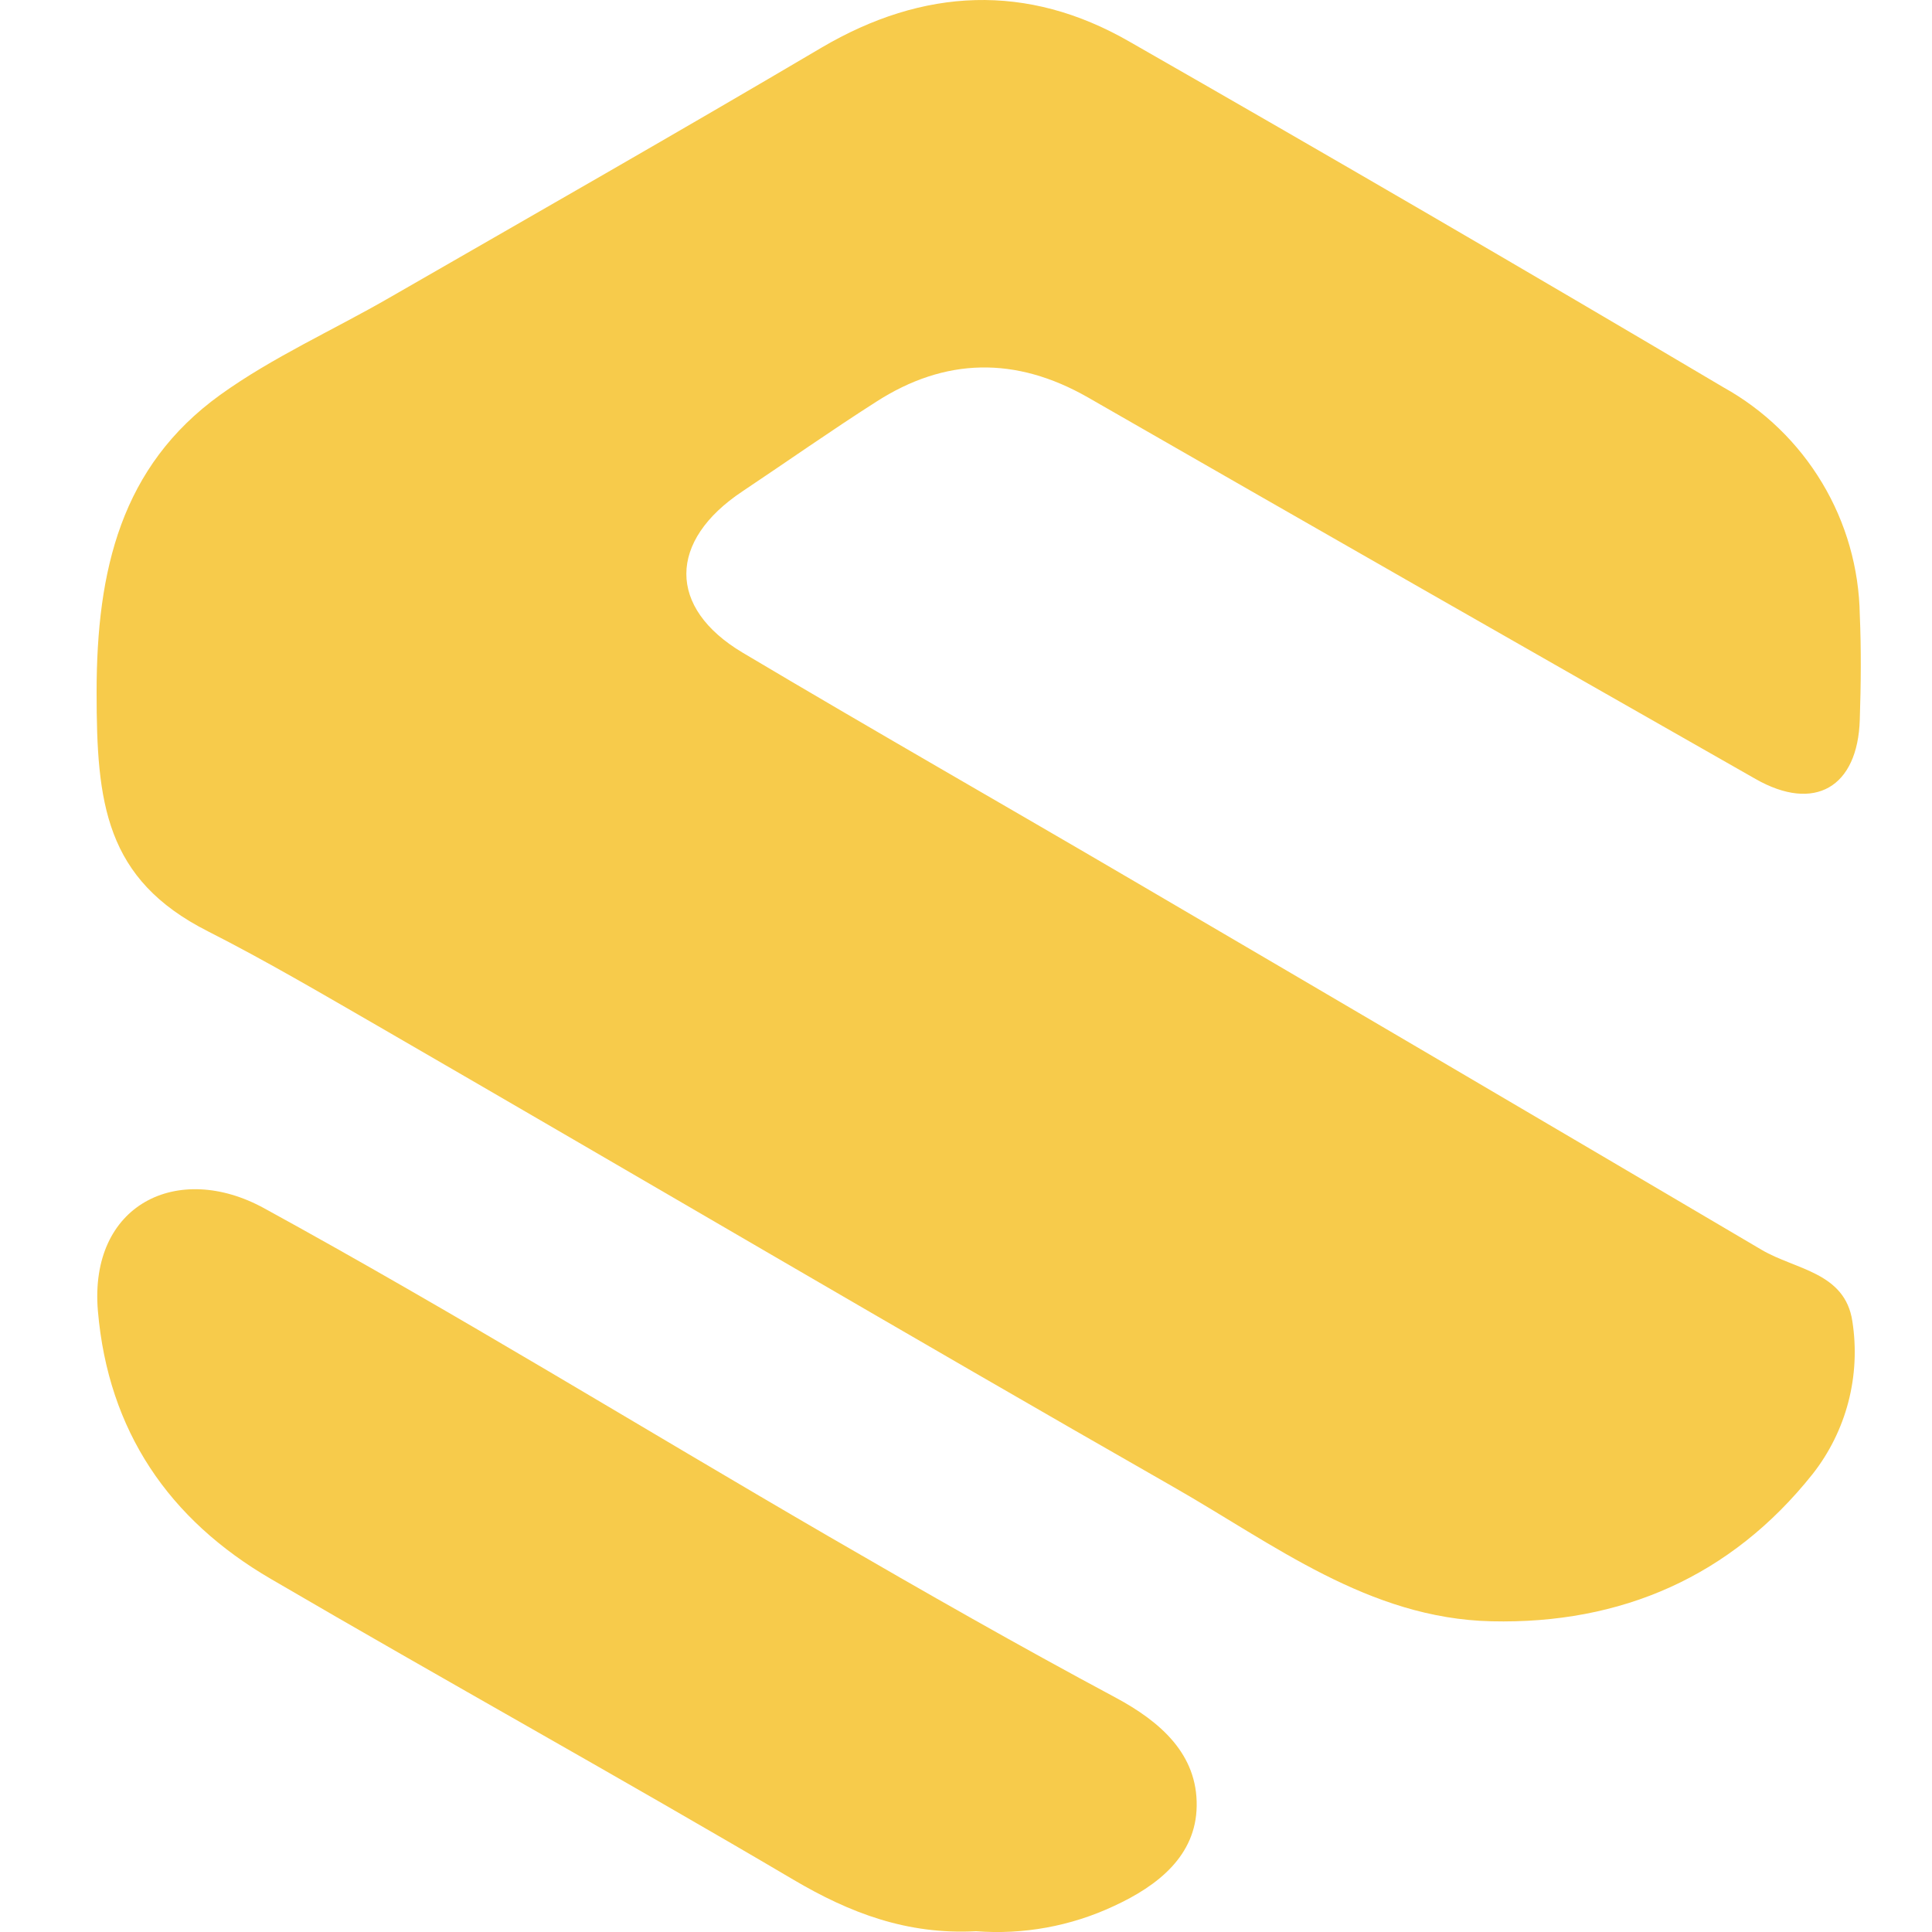
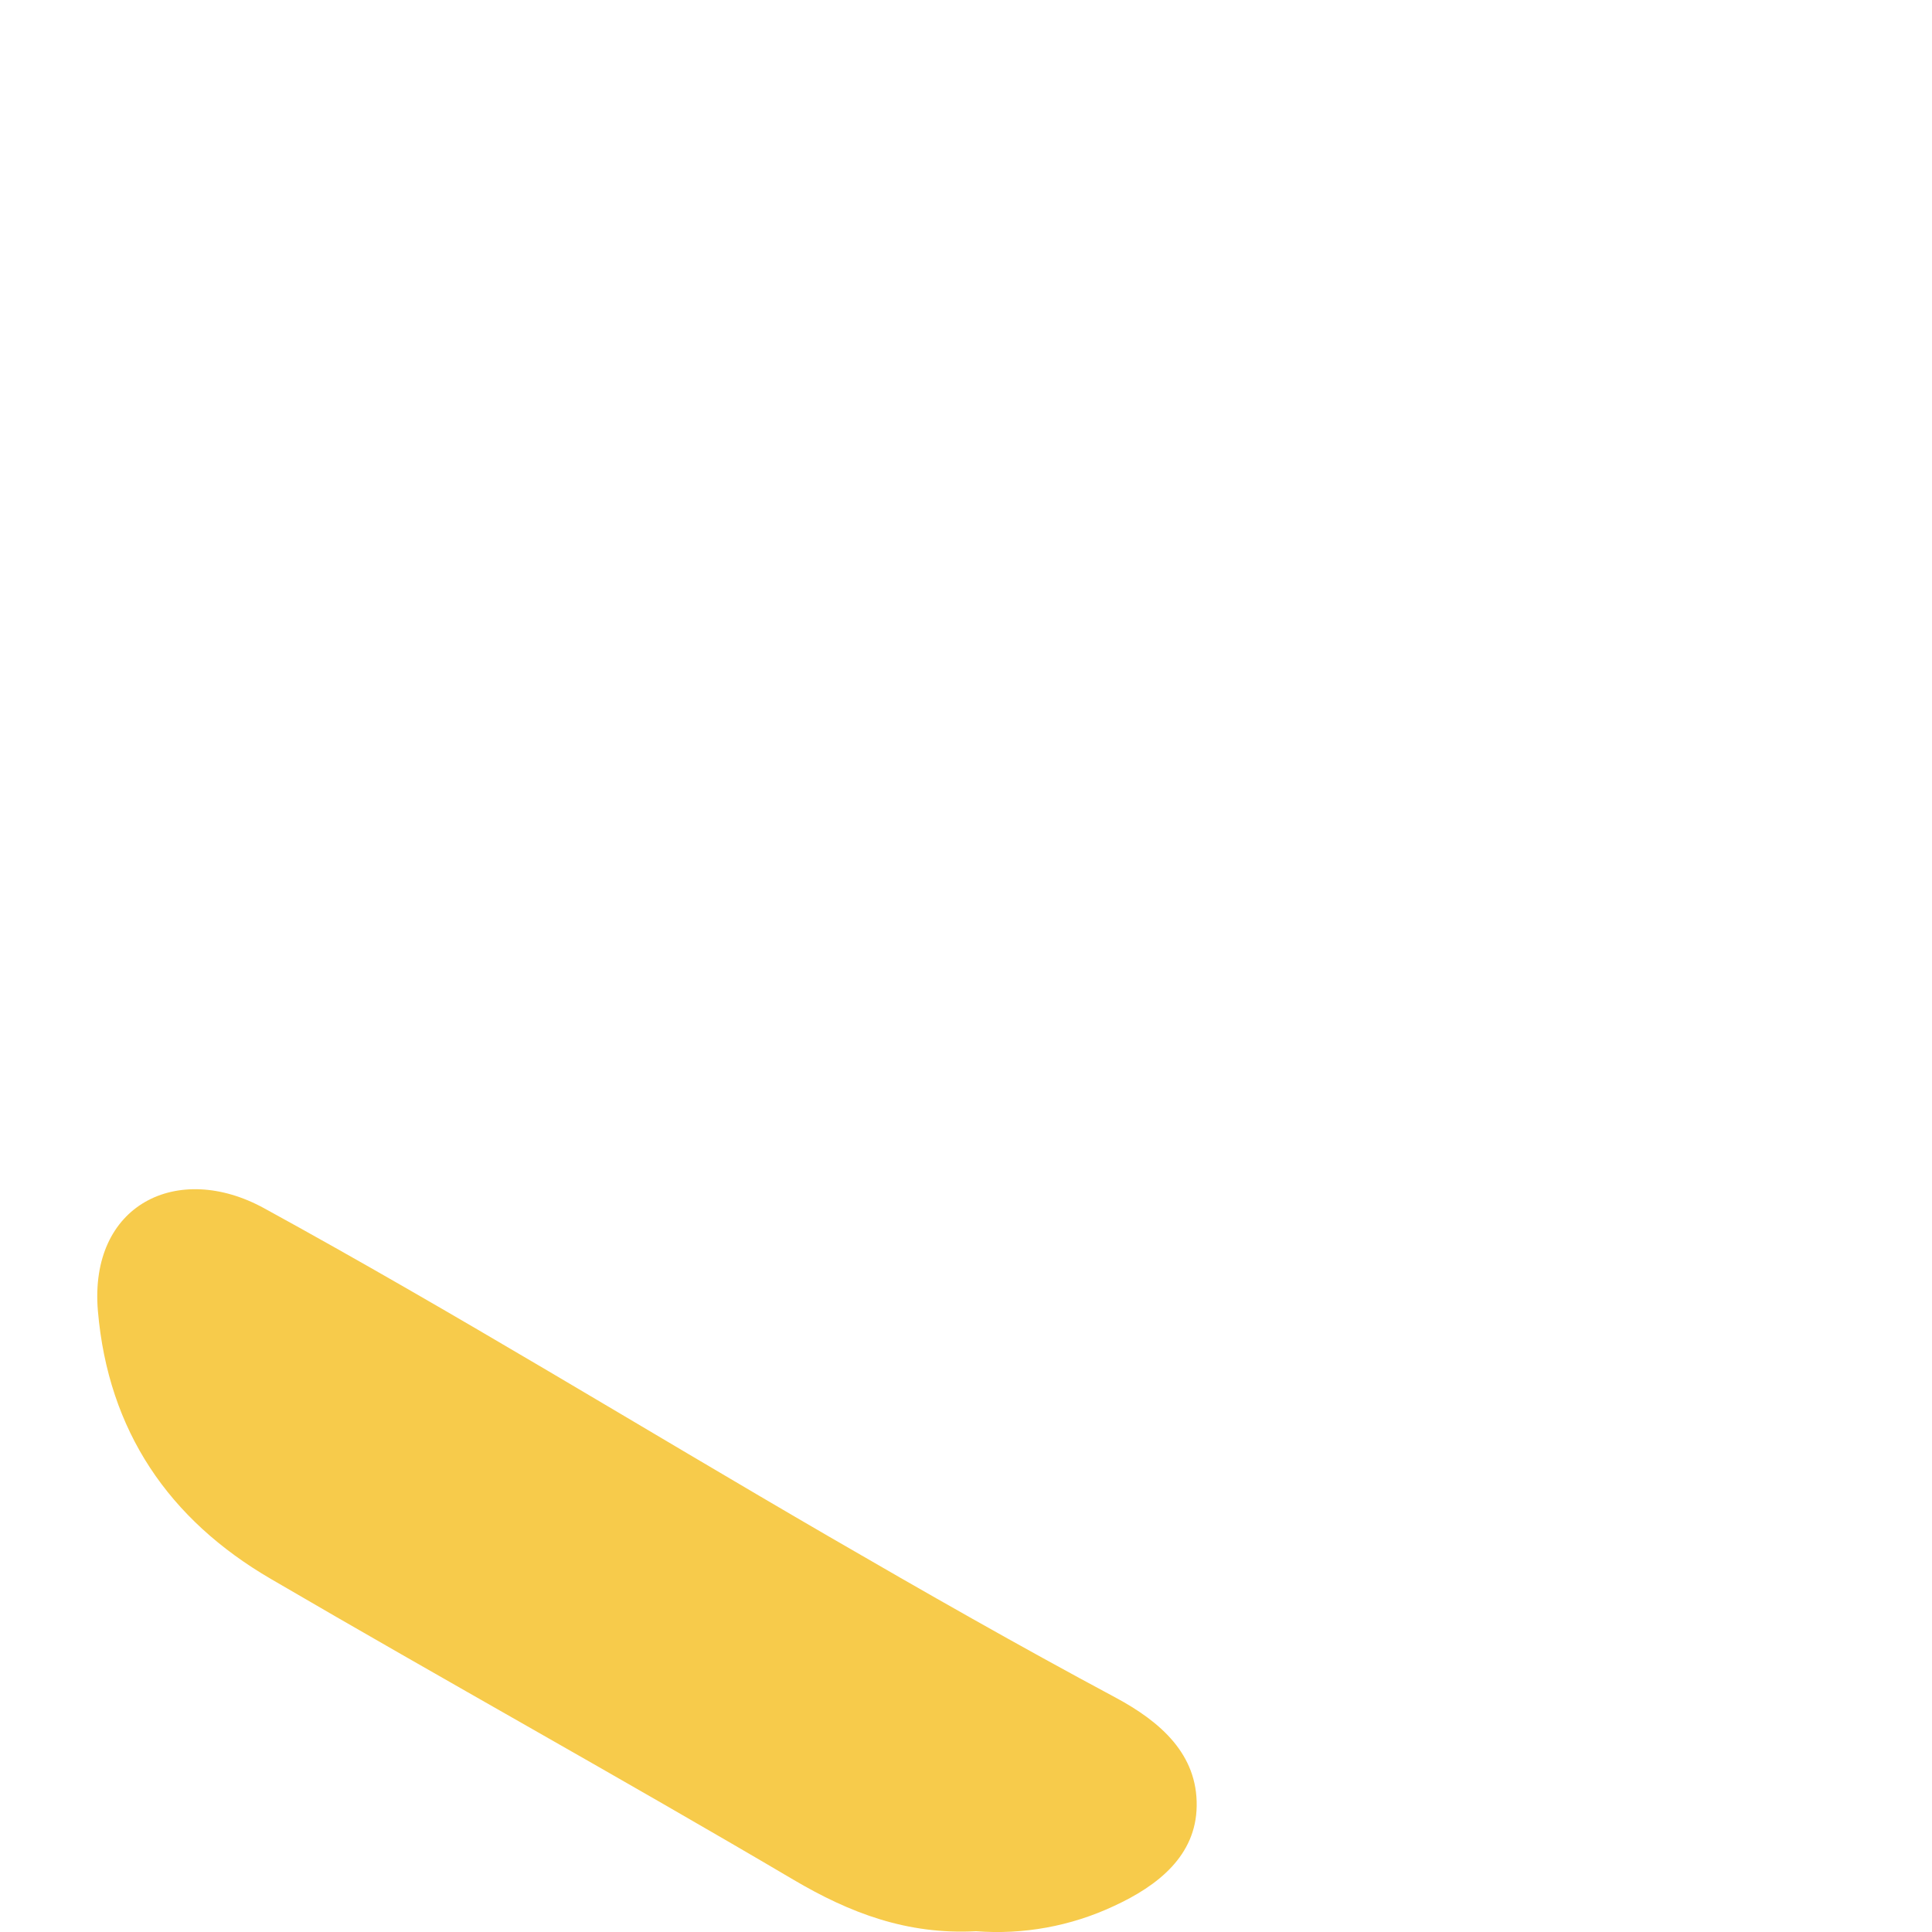
<svg xmlns="http://www.w3.org/2000/svg" width="40" height="40" viewBox="0 0 40 40" fill="none">
  <g clip-path="url(#clip0_1625_57638)">
-     <path d="M2 14.332C2 11.803 2.508 9.655 4.558 8.176C5.647 7.393 6.897 6.836 8.065 6.162C11.049 4.445 14.043 2.737 17.006 0.988C19.12 -0.257 21.269 -0.353 23.377 0.858C27.497 3.214 31.6 5.602 35.685 8.021C36.526 8.489 37.23 9.171 37.725 9.997C38.221 10.823 38.489 11.765 38.505 12.728C38.536 13.45 38.529 14.173 38.505 14.896C38.464 16.302 37.568 16.823 36.349 16.129C31.736 13.505 27.127 10.871 22.521 8.226C21.028 7.374 19.566 7.4 18.138 8.32C17.203 8.917 16.295 9.556 15.373 10.172C13.831 11.196 13.814 12.581 15.373 13.511C18.066 15.113 20.787 16.664 23.485 18.246C27.82 20.785 32.151 23.329 36.477 25.879C37.171 26.288 38.199 26.339 38.351 27.355C38.438 27.911 38.41 28.479 38.269 29.024C38.127 29.568 37.875 30.078 37.527 30.52C35.841 32.638 33.568 33.63 30.879 33.567C28.334 33.51 26.361 31.963 24.277 30.776C18.776 27.633 13.321 24.422 7.829 21.245C6.663 20.573 5.502 19.889 4.305 19.282C2.173 18.203 2 16.62 2 14.332Z" fill="#F7CB4B" />
-     <path d="M20.209 39.984C18.781 40.059 17.596 39.608 16.423 38.915C12.839 36.802 9.202 34.789 5.613 32.693C3.496 31.462 2.241 29.627 2.027 27.144C1.839 24.933 3.681 24.037 5.466 25.014C9.424 27.182 13.273 29.555 17.177 31.821C19.133 32.956 21.096 34.076 23.09 35.143C24.034 35.648 24.793 36.323 24.776 37.392C24.762 38.416 23.981 39.04 23.059 39.464C22.17 39.88 21.188 40.059 20.209 39.984Z" fill="#F7CB4B" />
+     <path d="M20.209 39.984C18.781 40.059 17.596 39.608 16.423 38.915C12.839 36.802 9.202 34.789 5.613 32.693C3.496 31.462 2.241 29.627 2.027 27.144C1.839 24.933 3.681 24.037 5.466 25.014C9.424 27.182 13.273 29.555 17.177 31.821C19.133 32.956 21.096 34.076 23.09 35.143C24.034 35.648 24.793 36.323 24.776 37.392C24.762 38.416 23.981 39.04 23.059 39.464C22.17 39.88 21.188 40.059 20.209 39.984" fill="#F7CB4B" />
  </g>
  <defs>
    <clipPath id="clip0_1625_57638">
      <rect width="40" height="40" fill="white" />
    </clipPath>
  </defs>
</svg>